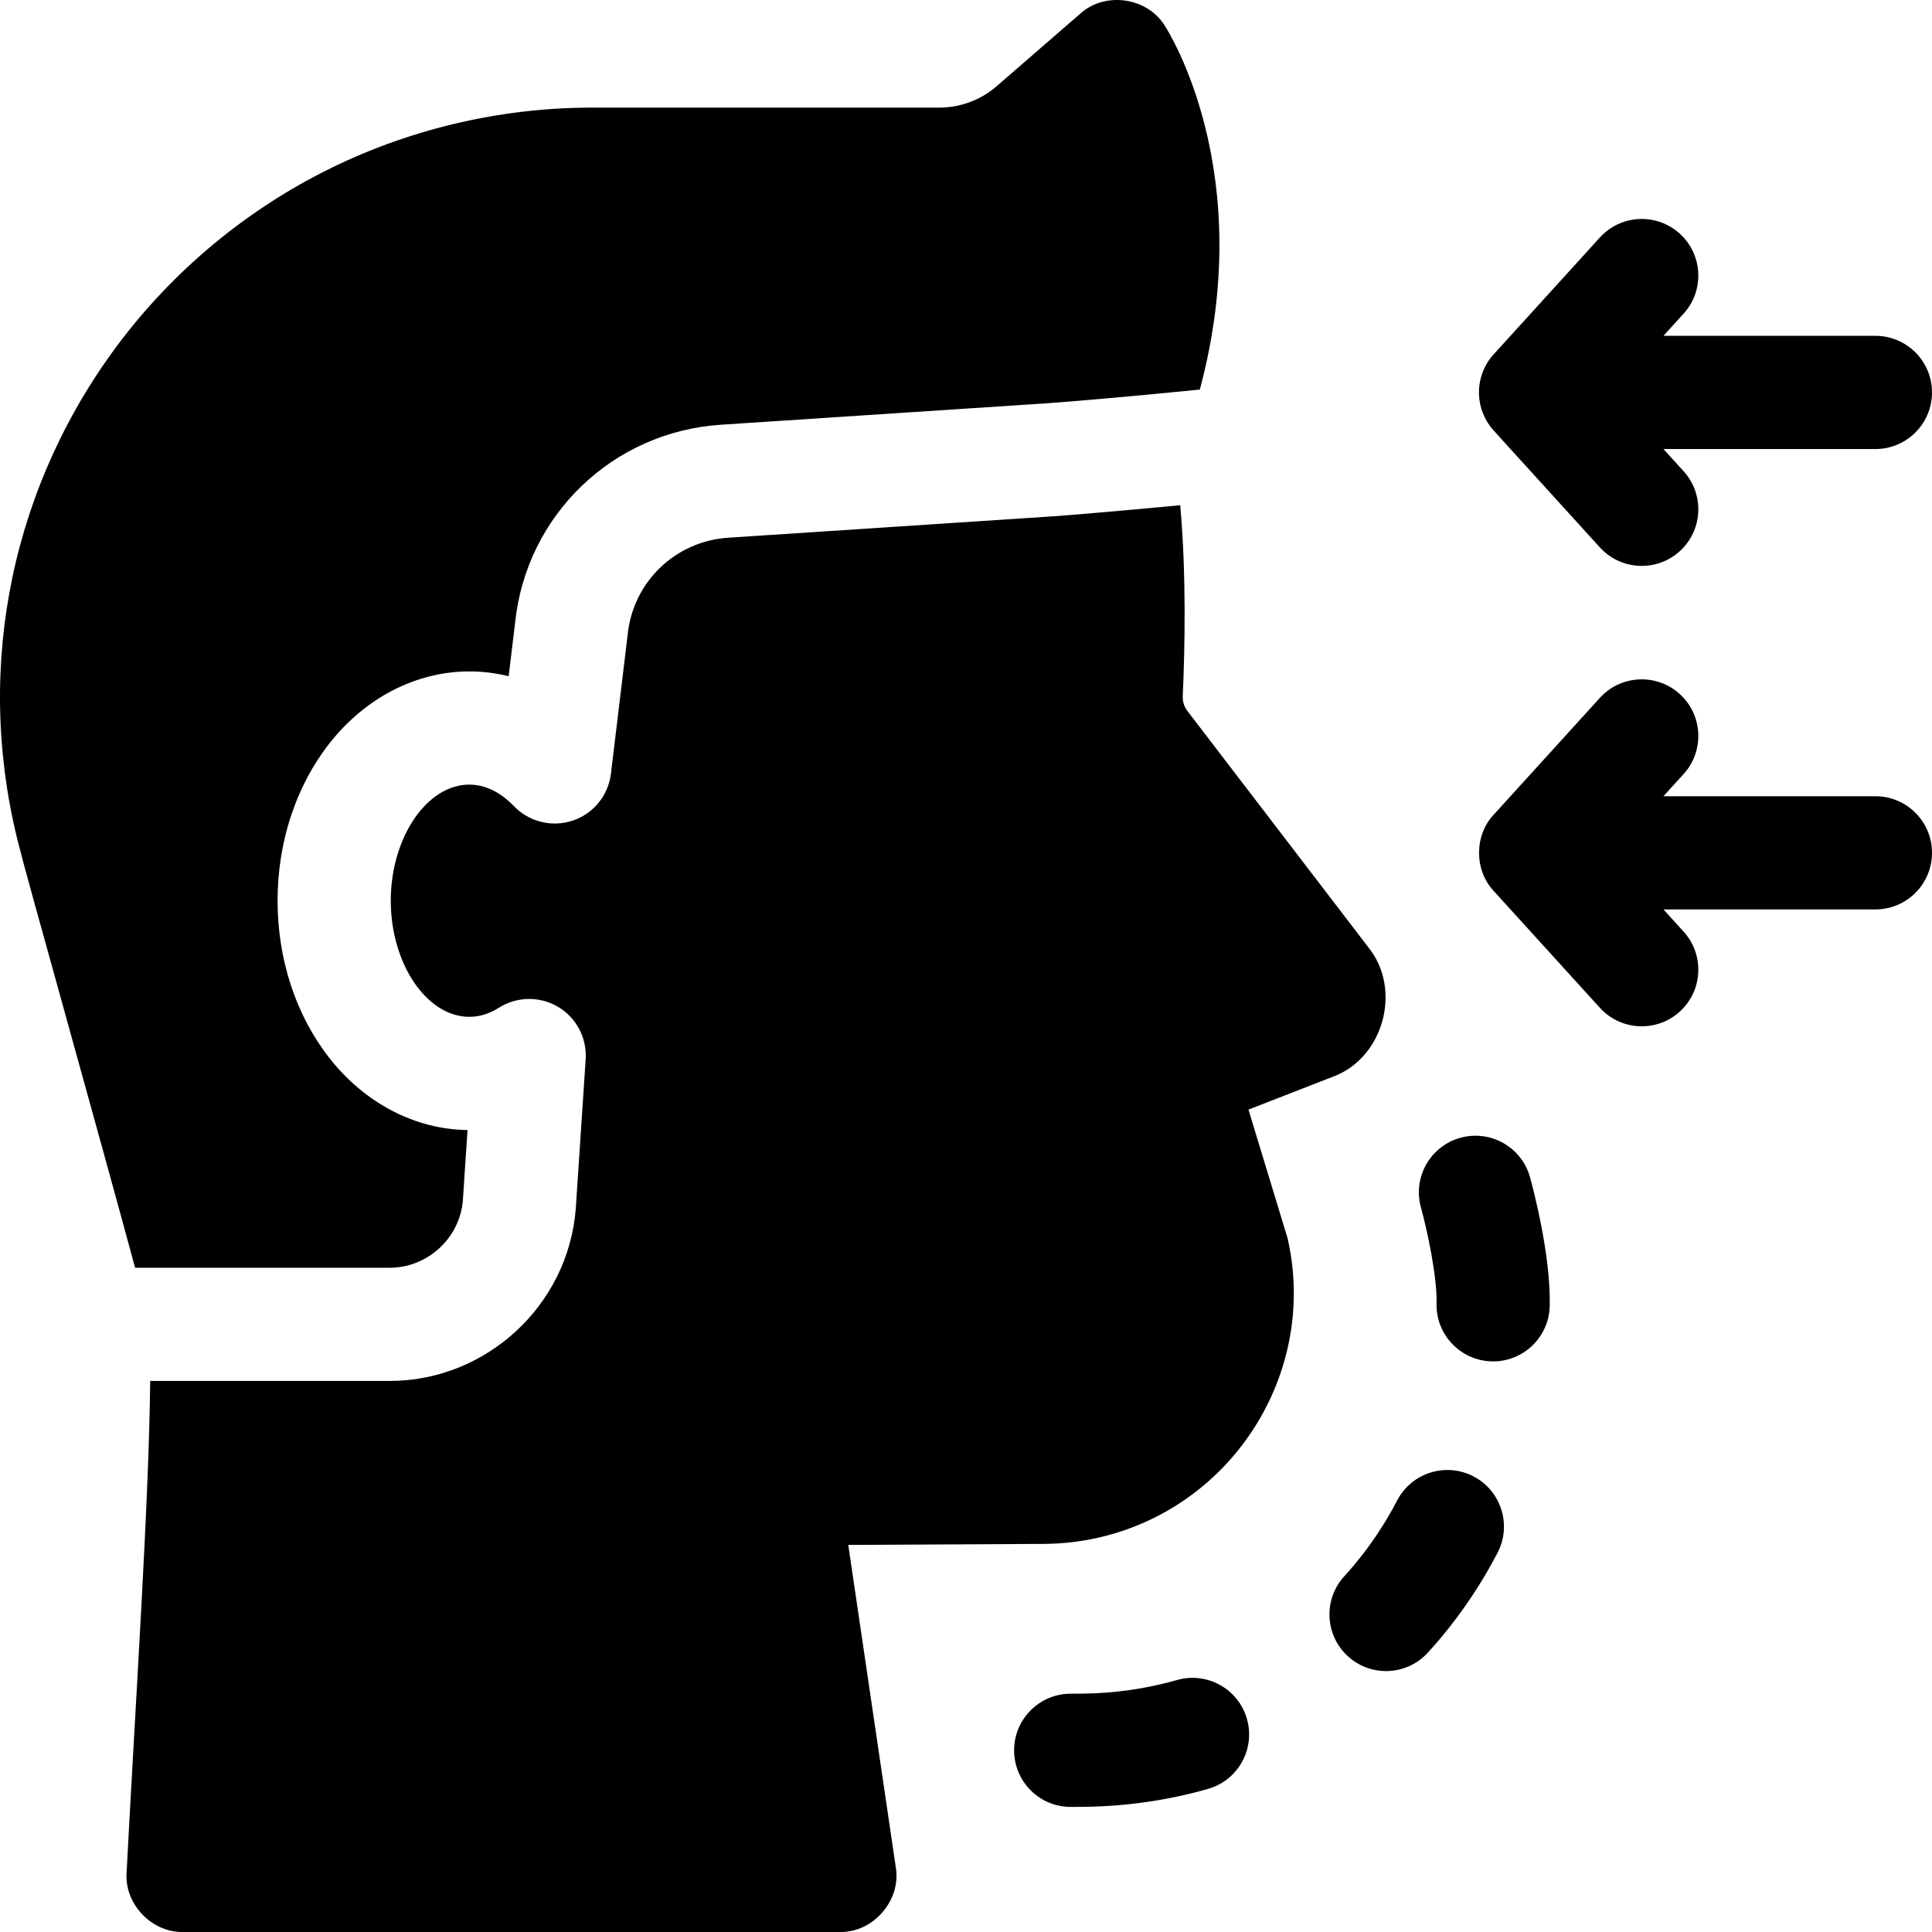
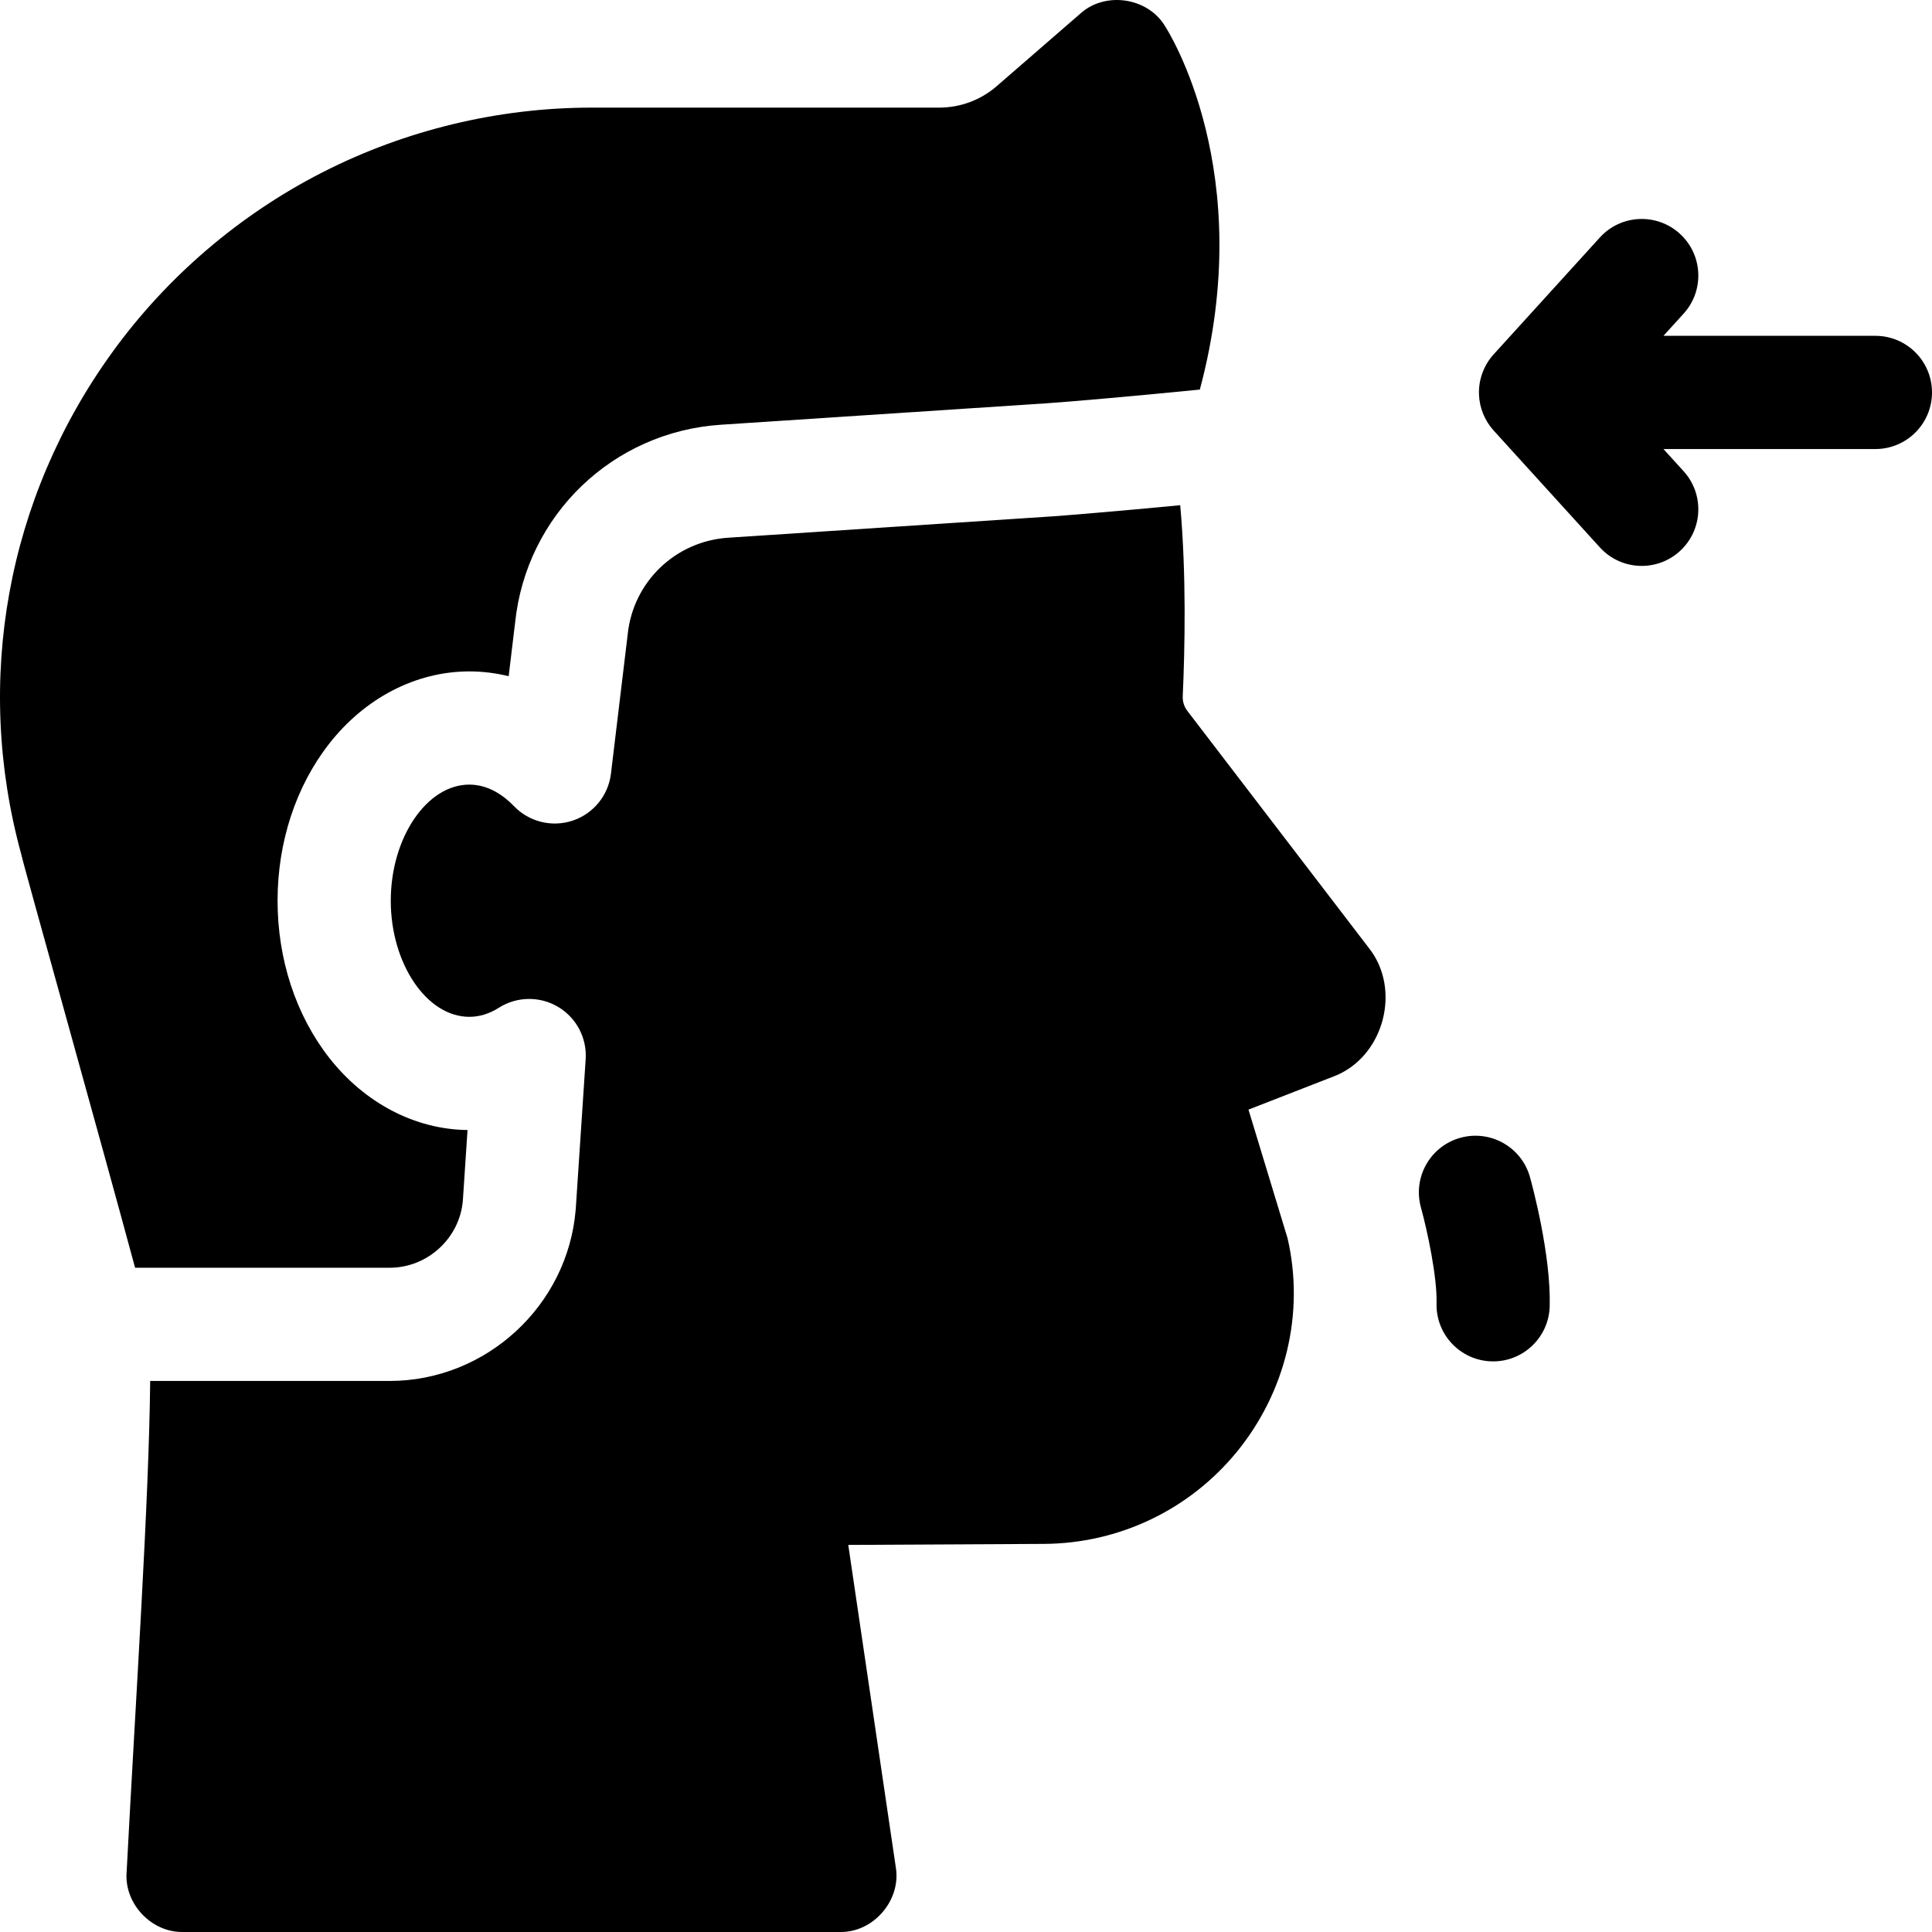
<svg xmlns="http://www.w3.org/2000/svg" id="Capa_1" height="512" viewBox="0 0 512 512" width="512">
  <g>
-     <path d="m311.923 445.223c-8.126 2.315-16.588 3.53-25.154 3.607l-3.176.021c-8.283.085-14.929 6.869-14.844 15.153.084 8.232 6.783 14.848 14.994 14.848.052 0 .104 0 .156-.001l3.141-.021c11.253-.101 22.39-1.7 33.102-4.753 7.967-2.271 12.585-10.57 10.314-18.537-2.269-7.968-10.568-12.589-18.533-10.317z" />
    <path d="m387.009 301.529c-7.979 2.212-12.656 10.476-10.449 18.458 1.7 6.151 4.328 18.482 4.141 25.389-.225 8.282 6.306 15.178 14.586 15.401.139.004.276.006.414.006 8.095 0 14.765-6.452 14.985-14.595.37-13.658-4.648-32.158-5.221-34.223-2.216-7.978-10.478-12.645-18.456-10.436z" />
-     <path d="m390.473 391.251c-7.351-3.814-16.405-.947-20.221 6.407-3.119 6.012-6.919 11.724-11.275 16.949-.976 1.166-1.853 2.169-2.681 3.067-5.619 6.087-5.239 15.578.849 21.198 2.884 2.662 6.532 3.978 10.169 3.978 4.041 0 8.069-1.623 11.025-4.826 1.158-1.255 2.348-2.614 3.66-4.18 5.76-6.913 10.766-14.437 14.88-22.367 3.814-7.356.946-16.41-6.406-20.226z" />
-     <path d="m497.002 211.006h-56.172l5.343-5.879c5.572-6.13 5.12-15.617-1.011-21.19-6.127-5.573-15.613-5.121-21.186 1.011l-28.145 30.97c-5.154 5.485-5.149 14.693 0 20.179l28.145 30.971c2.96 3.257 7.024 4.912 11.103 4.912 3.599 0 7.21-1.288 10.083-3.901 6.13-5.572 6.582-15.06 1.011-21.19l-5.343-5.88h56.172c8.283 0 14.998-6.716 14.998-15.001 0-8.286-6.715-15.002-14.998-15.002z" />
    <path d="m423.976 145.059c2.96 3.257 7.024 4.911 11.103 4.911 3.599 0 7.21-1.288 10.083-3.901 6.13-5.572 6.582-15.059 1.011-21.19l-5.343-5.88h56.172c8.283 0 14.998-6.716 14.998-15.001s-6.715-15.001-14.998-15.001h-56.172l5.343-5.879c5.572-6.13 5.12-15.617-1.011-21.19-6.127-5.572-15.613-5.121-21.186 1.011l-28.146 30.971c-2.607 2.864-4.044 6.758-3.883 10.632.11 3.516 1.526 6.942 3.883 9.547z" />
    <path d="m35.798 335.968c-8.82-32.75-29.89-107.819-30.15-109.519-12.64-46-3.84-94.529 24.15-133.149 14.44-19.95 33.71-36.44 55.7-47.65 21.98-11.21 46.62-17.13 71.29-17.13h92.1c5.62 0 11.03-2.02 15.24-5.68l22.14-19.21c6.54-5.95 17.74-4.37 22.39 3.15 1.03 1.58 24.71 38.93 9.31 96.459-17.89 1.79-35.12 3.27-40.69 3.64l-86.25 5.68c-28.65 1.89-51.55 23.92-54.52 52.429l-1.71 14.22c-3.4-.85-6.9-1.28-10.43-1.28-14.07 0-27.61 6.99-37.14 19.17-8.81 11.27-13.67 26.04-13.67 41.6s4.86 30.34 13.67 41.61c9.42 12.04 22.77 19 36.67 19.16l-1.24 18.72c-.86 9.98-9.37 17.78-19.42 17.78z" />
    <path d="m353.369 285.288-22.51 8.77 10.36 34.09c4.59 19.9-.51 40.74-13.39 56.54-12.61 15.44-31.27 24.36-51.21 24.46l-51.82.27 12.59 85.389c1.5 8.77-5.95 17.4-14.84 17.19h-174.031c-8.39.17-15.65-7.52-14.96-15.9 2.38-45.65 5.94-98.259 6.24-130.129h63.44c25.59 0 47.26-19.96 49.33-45.45.01-.07.01-.15.02-.22l2.62-39.58c.37-5.63-2.45-11-7.31-13.89-4.85-2.88-10.92-2.79-15.69.23-2.52 1.6-5.16 2.41-7.84 2.41-11.28 0-20.81-14.09-20.81-30.77s9.53-30.77 20.81-30.77c5.26 0 9.33 3.1 11.83 5.7 4.01 4.18 10.08 5.67 15.58 3.84 5.49-1.84 9.44-6.68 10.13-12.44l4.4-36.59c.01-.09.02-.18.03-.27 1.42-13.96 12.63-24.75 26.66-25.67l86.25-5.68c2.53-.17 16.79-1.33 33.52-2.93 1.66 18.39 1.23 38.23.67 50.63-.06 1.39.37 2.76 1.22 3.87l47.97 62.659c8.971 11.082 4.101 29.221-9.259 34.241z" />
  </g>
</svg>